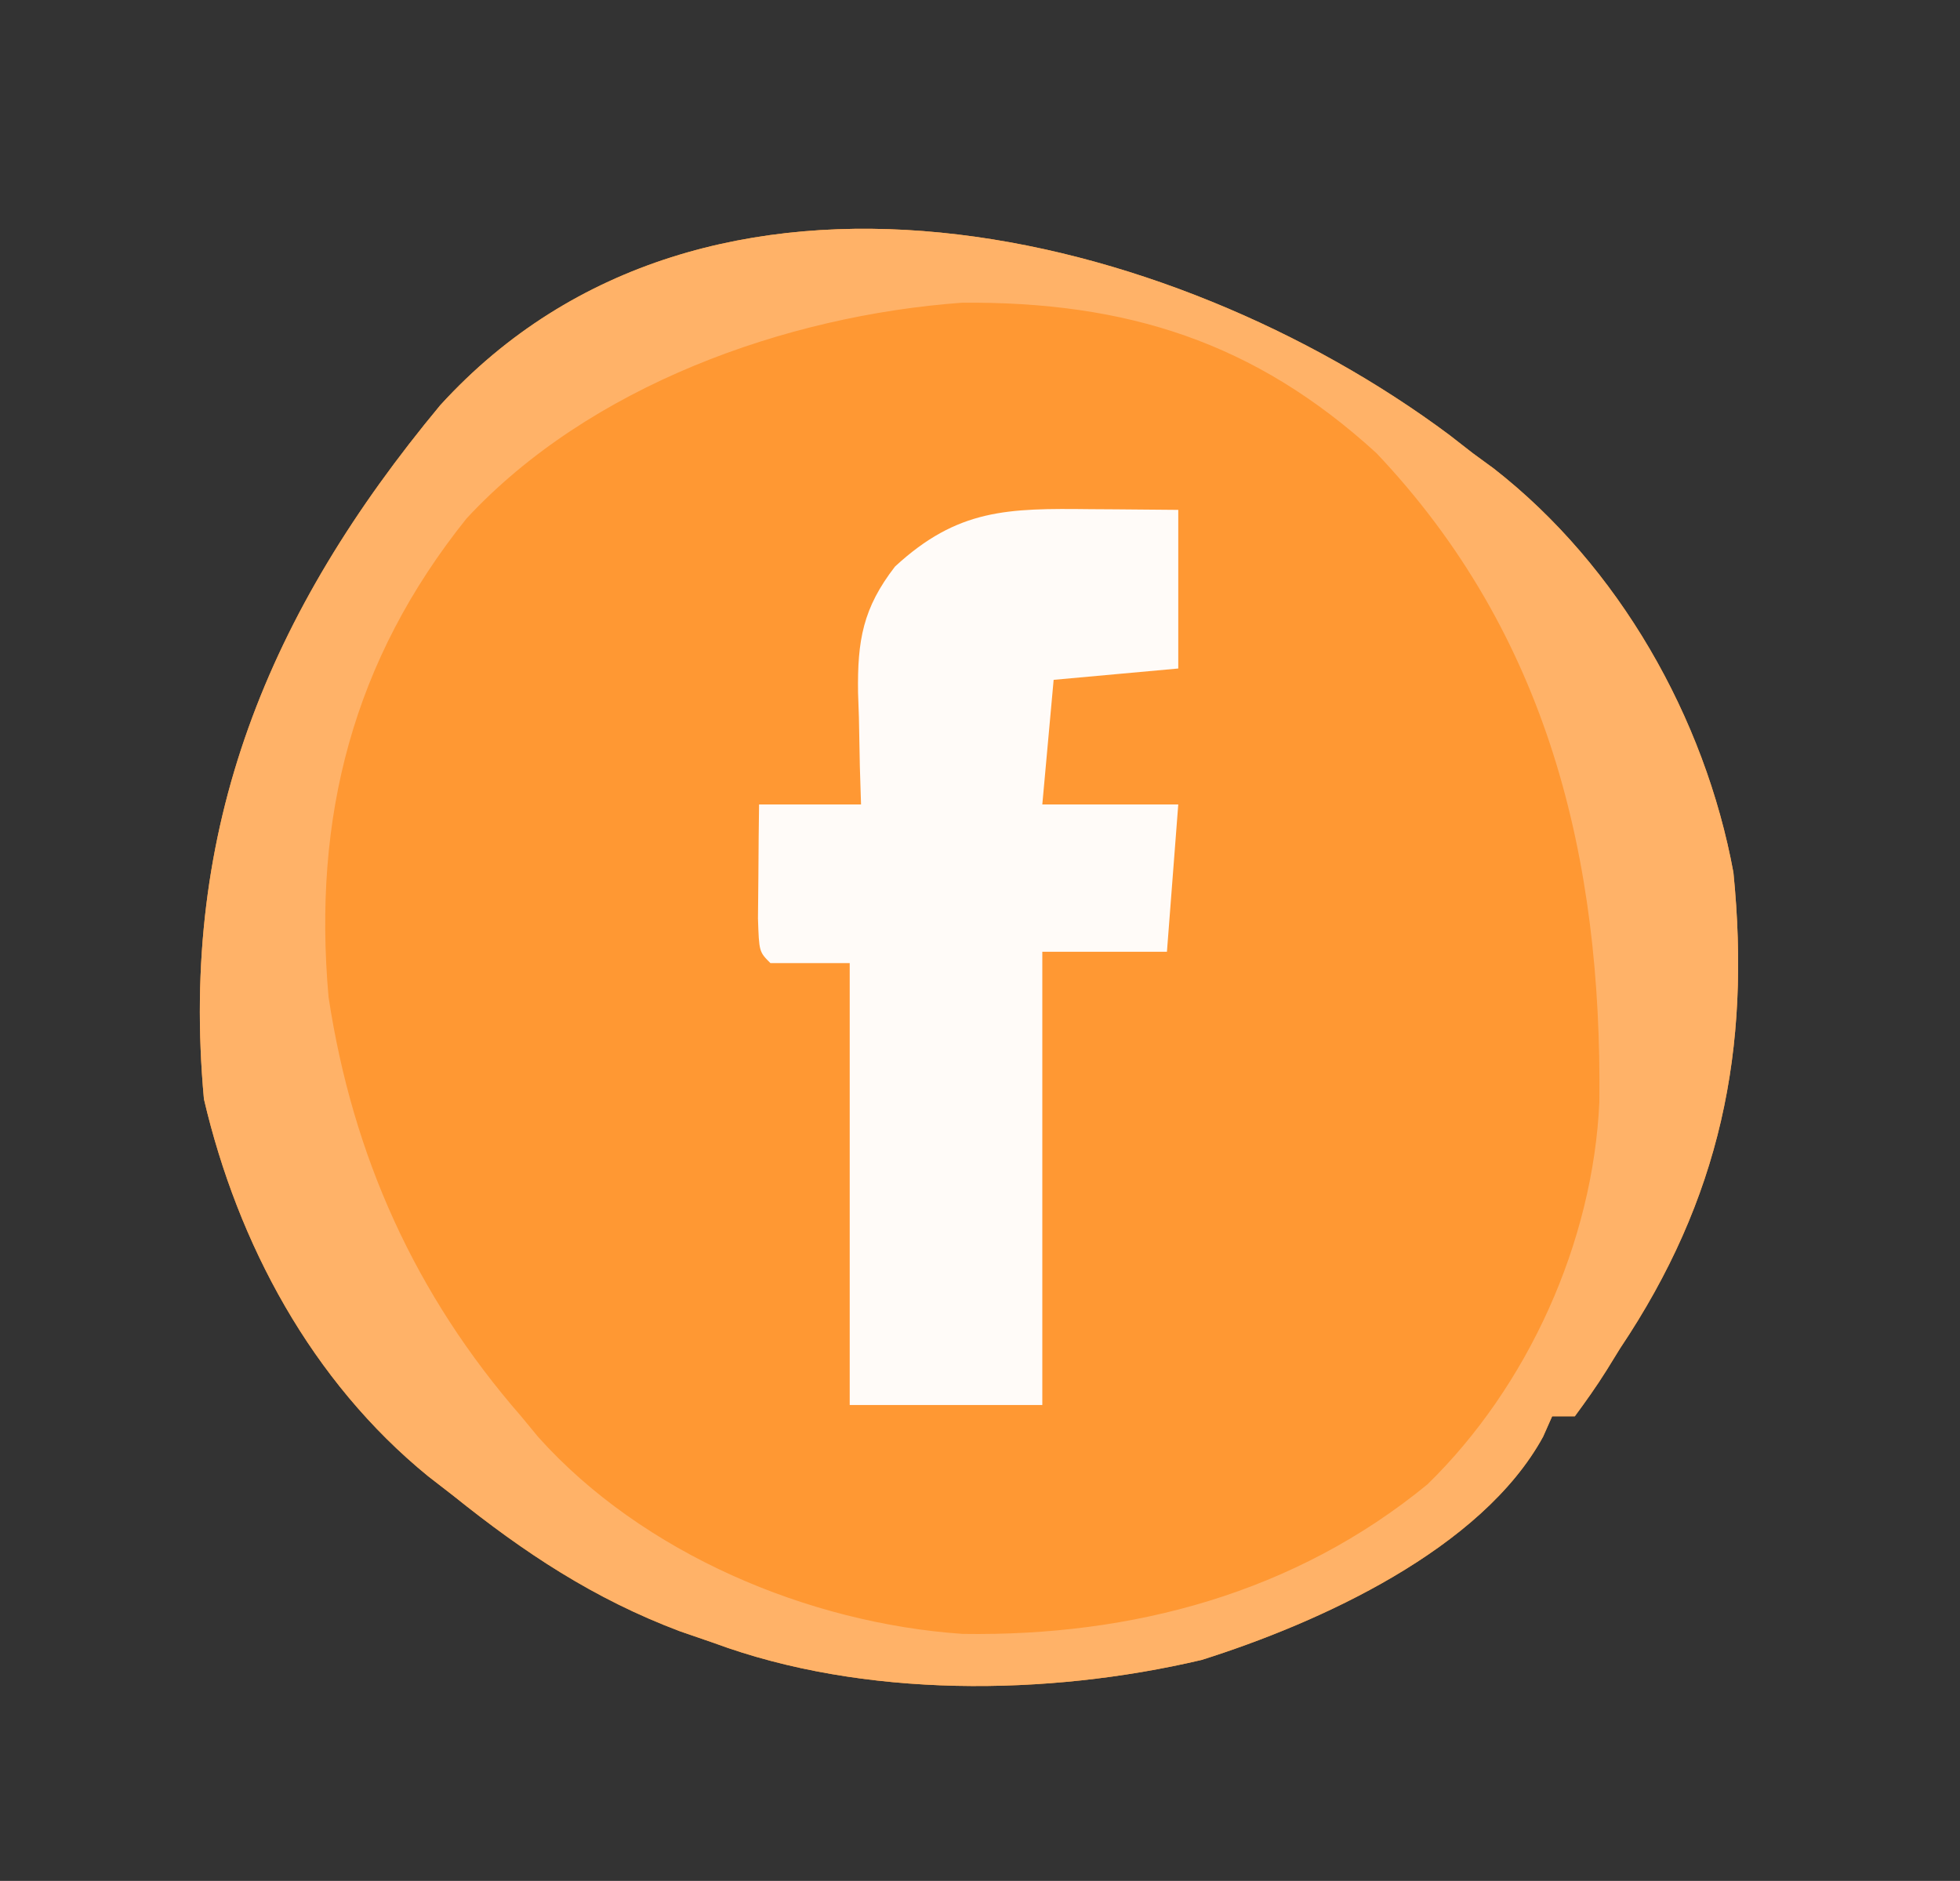
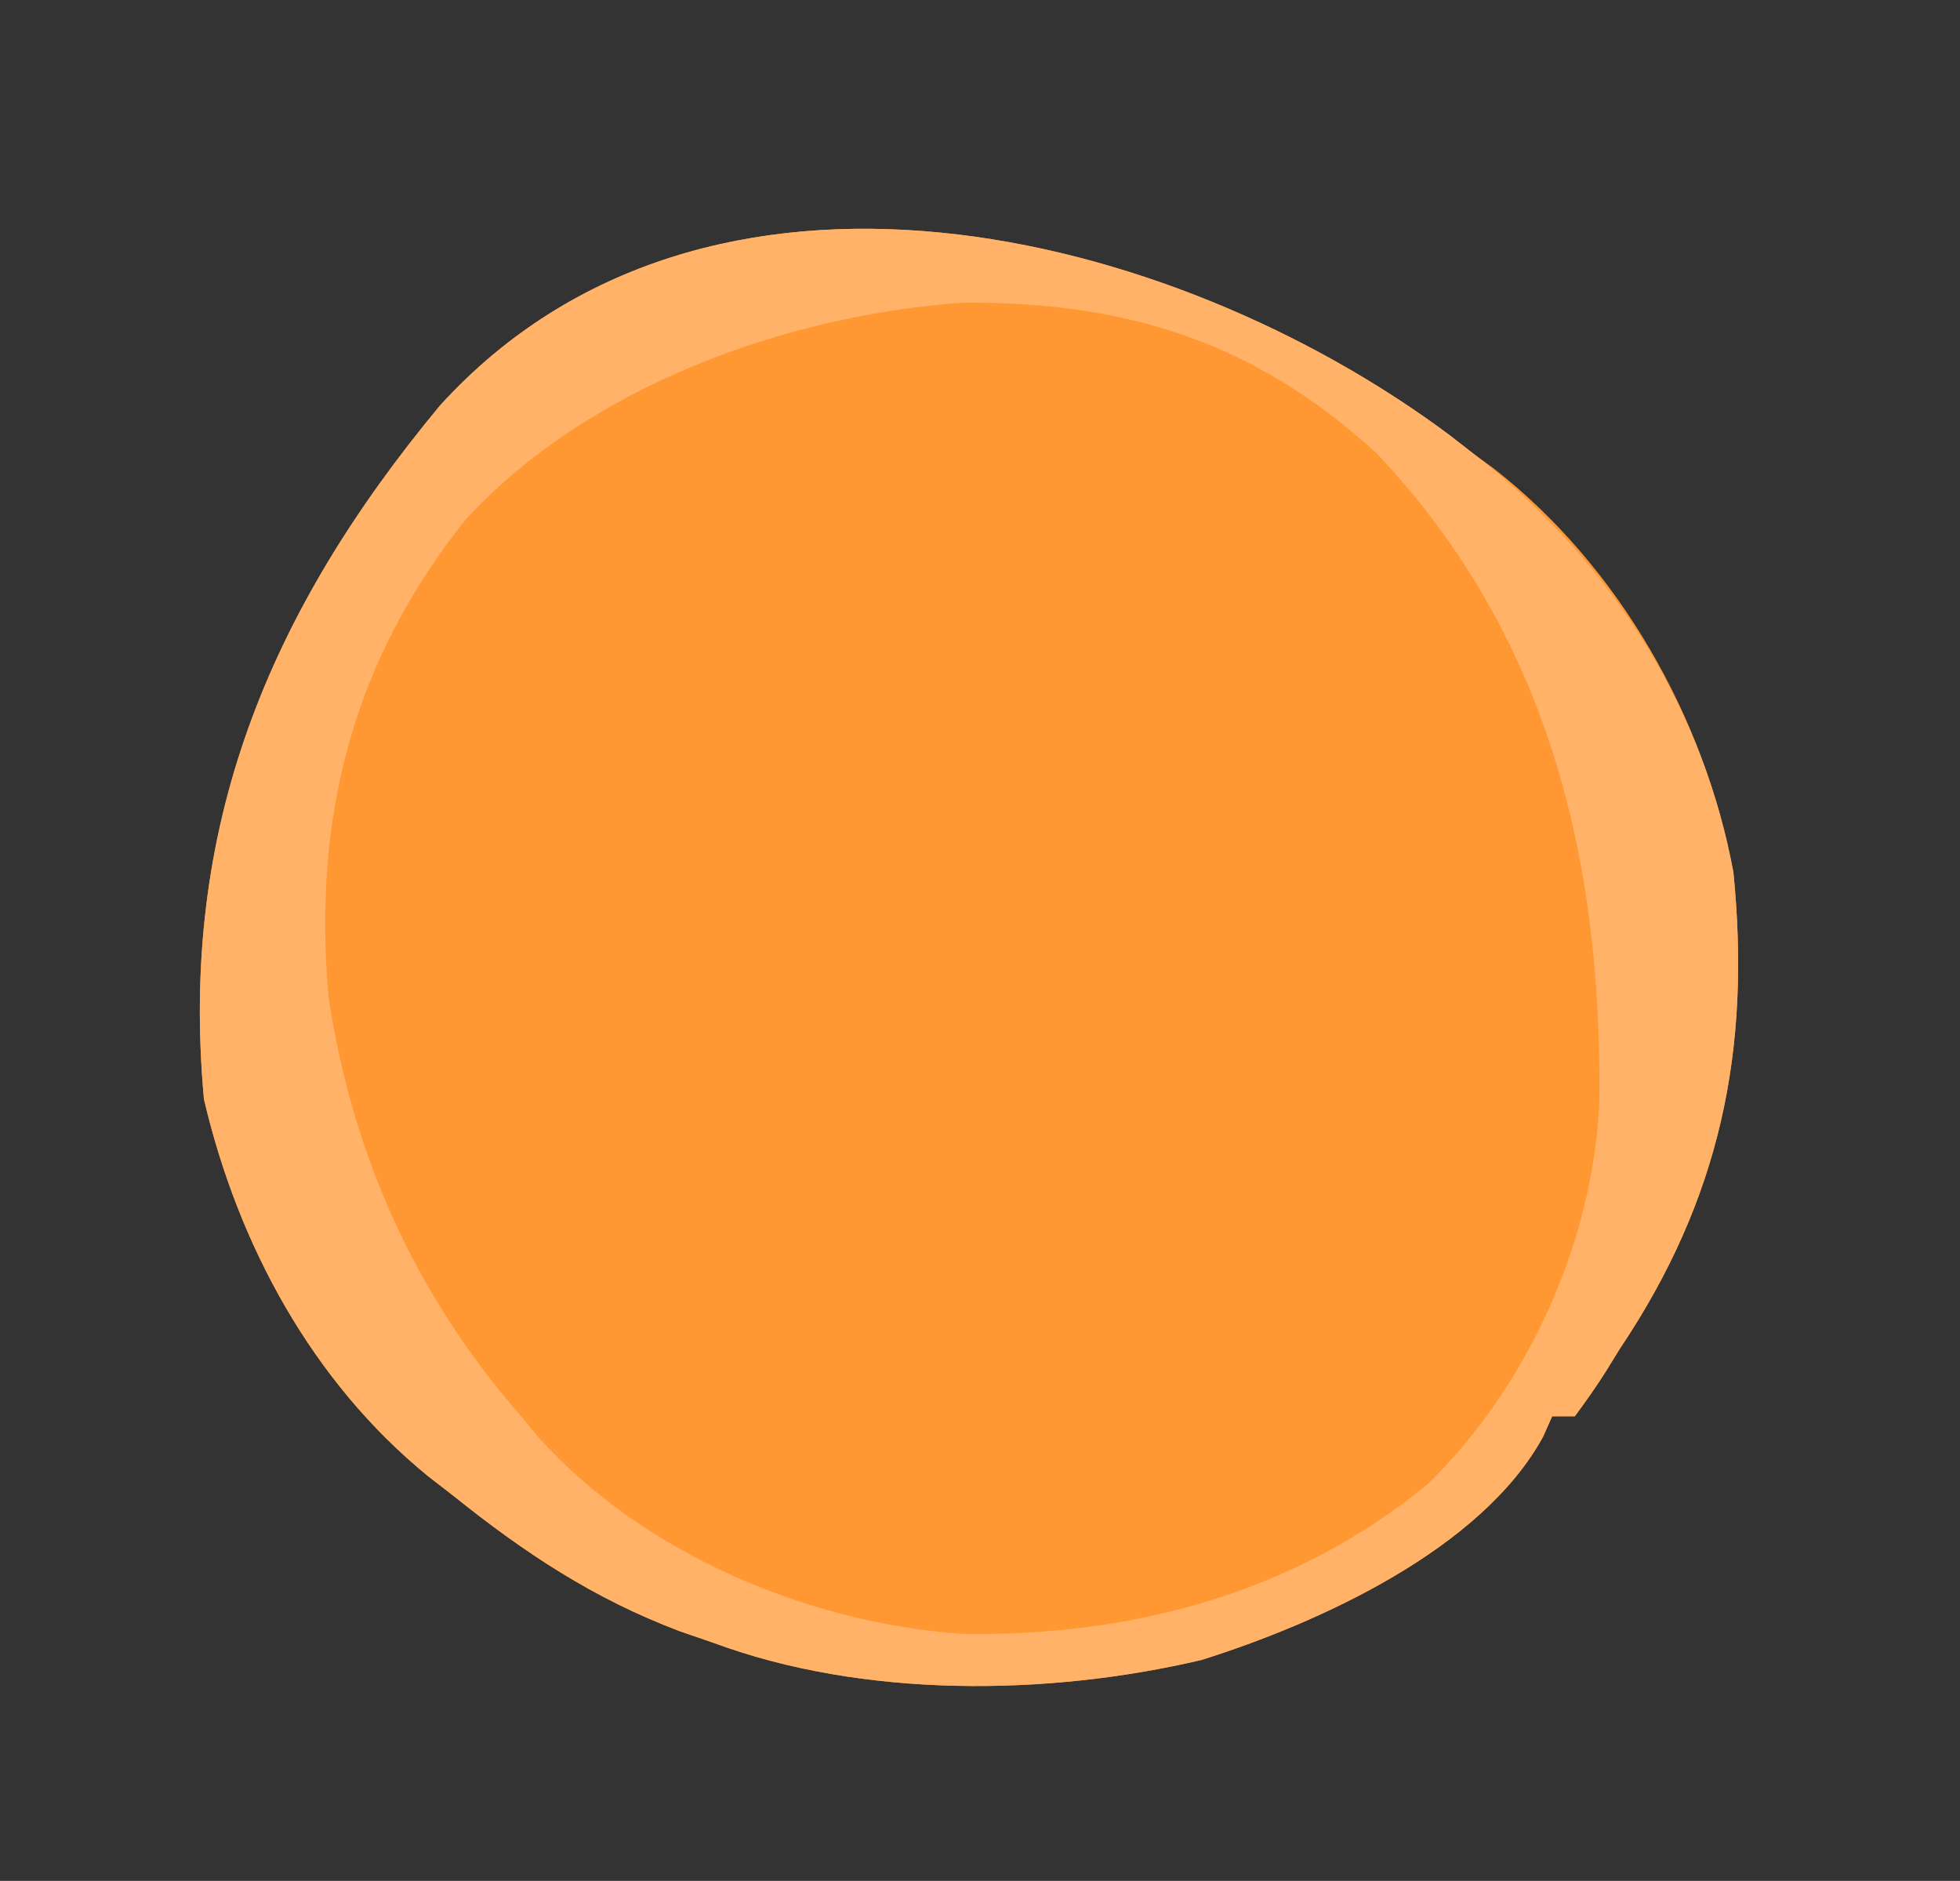
<svg xmlns="http://www.w3.org/2000/svg" width="173" height="166">
  <rect width="100%" height="100%" fill="#333333" stroke="none" />
  <path d="M0 0 C0.691 0.538 1.382 1.075 2.094 1.629 C2.702 2.074 3.311 2.518 3.938 2.977 C14.966 11.574 22.578 24.962 25.094 38.629 C26.664 54.306 23.921 67.459 15.094 80.629 C14.697 81.272 14.3 81.915 13.891 82.578 C13.021 83.97 12.067 85.308 11.094 86.629 C10.434 86.629 9.774 86.629 9.094 86.629 C8.699 87.518 8.699 87.518 8.297 88.426 C2.871 98.361 -11.456 104.855 -21.844 108.129 C-35.463 111.334 -51.712 111.513 -64.906 106.629 C-65.894 106.289 -66.881 105.948 -67.898 105.598 C-75.488 102.739 -81.604 98.686 -87.906 93.629 C-88.638 93.062 -89.371 92.495 -90.125 91.91 C-100.381 83.548 -106.913 71.422 -109.906 58.629 C-112.097 34.685 -104.203 15.635 -89.047 -2.609 C-65.498 -28.445 -24.521 -18.268 0 0 Z " fill="#FF9833" transform="translate(127.906,38.371)" />
-   <path d="M0 0 C0.691 0.538 1.382 1.075 2.094 1.629 C2.702 2.074 3.311 2.518 3.938 2.977 C14.966 11.574 22.578 24.962 25.094 38.629 C26.664 54.306 23.921 67.459 15.094 80.629 C14.697 81.272 14.3 81.915 13.891 82.578 C13.021 83.97 12.067 85.308 11.094 86.629 C10.434 86.629 9.774 86.629 9.094 86.629 C8.699 87.518 8.699 87.518 8.297 88.426 C2.871 98.361 -11.456 104.855 -21.844 108.129 C-35.463 111.334 -51.712 111.513 -64.906 106.629 C-65.894 106.289 -66.881 105.948 -67.898 105.598 C-75.488 102.739 -81.604 98.686 -87.906 93.629 C-88.638 93.062 -89.371 92.495 -90.125 91.91 C-100.381 83.548 -106.913 71.422 -109.906 58.629 C-112.097 34.685 -104.203 15.635 -89.047 -2.609 C-65.498 -28.445 -24.521 -18.268 0 0 Z M-86.719 7.379 C-96.758 19.898 -100.311 33.735 -98.906 49.629 C-96.776 63.653 -91.258 75.905 -81.906 86.629 C-81.409 87.232 -80.911 87.835 -80.398 88.457 C-71.179 98.742 -56.54 104.902 -42.934 105.832 C-27.962 106.059 -13.619 102.237 -1.906 92.629 C6.95 83.983 12.707 71.271 13.262 58.879 C13.497 37.404 8.754 17.635 -6.406 1.629 C-17.175 -8.219 -28.491 -11.764 -42.973 -11.656 C-58.61 -10.523 -75.885 -4.292 -86.719 7.379 Z " fill="#FFB268" transform="translate(127.906,38.371)" />
-   <path d="M0 0 C0.745 0.005 1.49 0.009 2.258 0.014 C4.089 0.025 5.919 0.043 7.75 0.062 C7.75 4.683 7.75 9.303 7.75 14.062 C4.12 14.393 0.49 14.723 -3.25 15.062 C-3.58 18.692 -3.91 22.323 -4.25 26.062 C-0.29 26.062 3.67 26.062 7.75 26.062 C7.42 30.352 7.09 34.642 6.75 39.062 C3.12 39.062 -0.51 39.062 -4.25 39.062 C-4.25 52.263 -4.25 65.463 -4.25 79.062 C-9.86 79.062 -15.47 79.062 -21.25 79.062 C-21.25 66.192 -21.25 53.322 -21.25 40.062 C-23.56 40.062 -25.87 40.062 -28.25 40.062 C-29.25 39.062 -29.25 39.062 -29.348 36.121 C-29.336 34.926 -29.324 33.731 -29.312 32.5 C-29.303 31.302 -29.294 30.105 -29.285 28.871 C-29.274 27.944 -29.262 27.017 -29.25 26.062 C-26.28 26.062 -23.31 26.062 -20.25 26.062 C-20.302 24.417 -20.302 24.417 -20.355 22.738 C-20.384 21.284 -20.411 19.829 -20.438 18.375 C-20.463 17.654 -20.488 16.933 -20.514 16.189 C-20.577 11.575 -20.086 8.729 -17.25 5.062 C-11.717 -0.044 -7.299 -0.084 0 0 Z " fill="#FFFBF8" transform="translate(96.25,44.938)" />
+   <path d="M0 0 C0.691 0.538 1.382 1.075 2.094 1.629 C14.966 11.574 22.578 24.962 25.094 38.629 C26.664 54.306 23.921 67.459 15.094 80.629 C14.697 81.272 14.3 81.915 13.891 82.578 C13.021 83.97 12.067 85.308 11.094 86.629 C10.434 86.629 9.774 86.629 9.094 86.629 C8.699 87.518 8.699 87.518 8.297 88.426 C2.871 98.361 -11.456 104.855 -21.844 108.129 C-35.463 111.334 -51.712 111.513 -64.906 106.629 C-65.894 106.289 -66.881 105.948 -67.898 105.598 C-75.488 102.739 -81.604 98.686 -87.906 93.629 C-88.638 93.062 -89.371 92.495 -90.125 91.91 C-100.381 83.548 -106.913 71.422 -109.906 58.629 C-112.097 34.685 -104.203 15.635 -89.047 -2.609 C-65.498 -28.445 -24.521 -18.268 0 0 Z M-86.719 7.379 C-96.758 19.898 -100.311 33.735 -98.906 49.629 C-96.776 63.653 -91.258 75.905 -81.906 86.629 C-81.409 87.232 -80.911 87.835 -80.398 88.457 C-71.179 98.742 -56.54 104.902 -42.934 105.832 C-27.962 106.059 -13.619 102.237 -1.906 92.629 C6.95 83.983 12.707 71.271 13.262 58.879 C13.497 37.404 8.754 17.635 -6.406 1.629 C-17.175 -8.219 -28.491 -11.764 -42.973 -11.656 C-58.61 -10.523 -75.885 -4.292 -86.719 7.379 Z " fill="#FFB268" transform="translate(127.906,38.371)" />
</svg>